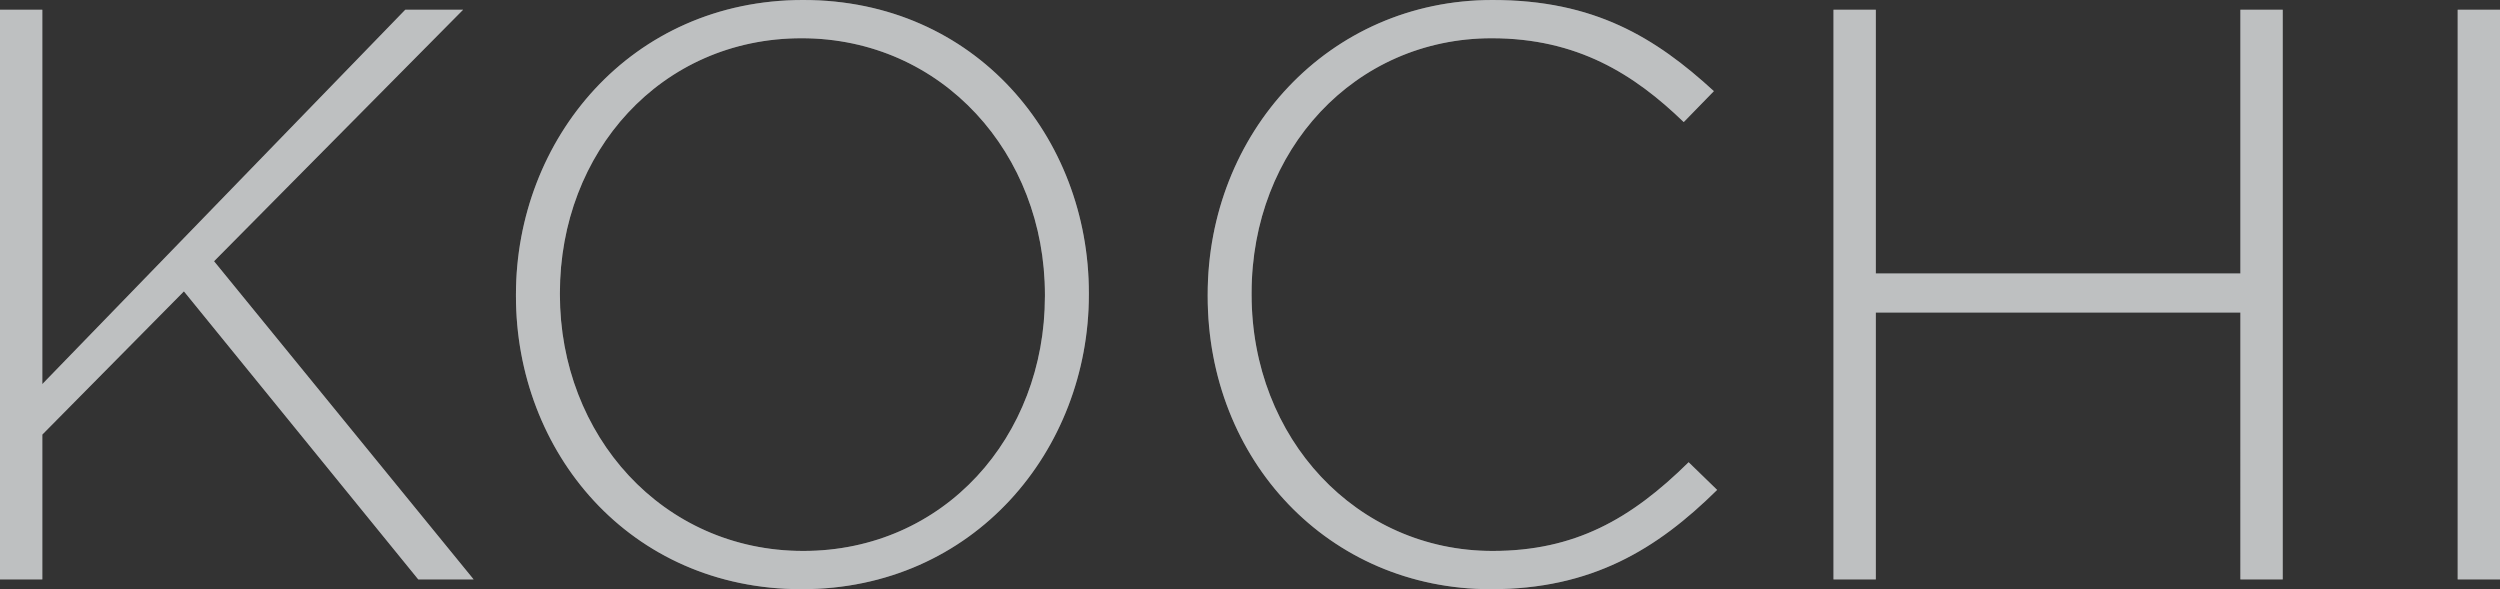
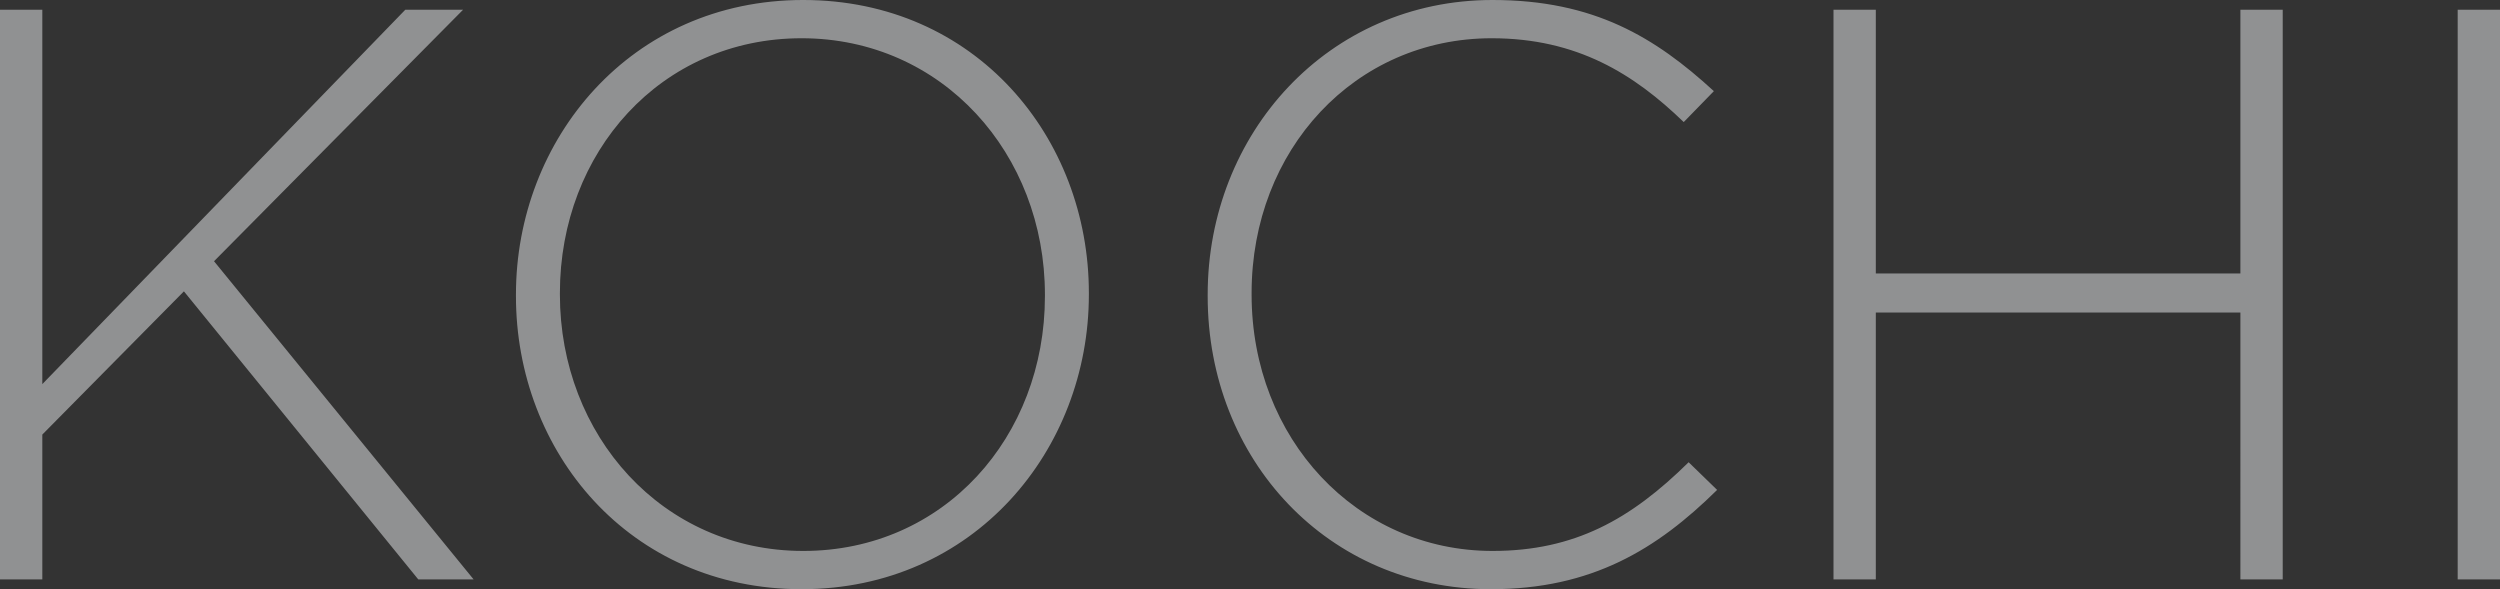
<svg xmlns="http://www.w3.org/2000/svg" width="399.36" height="94.12" viewBox="0 0 399.36 94.12">
  <rect x="0" y="0" width="399.36" height="94.12" fill="#333333" stroke="none" />
  <g id="Group_18523" data-name="Group 18523" transform="translate(-199.865 -368.444)">
-     <path id="Path_11225" data-name="Path 11225" d="M-200.135,0h6.76V-23.14l22.62-22.88L-133.315,0h8.84l-41.47-50.83L-126.165-91h-9.23l-57.98,59.8V-91h-6.76Zm128.05,1.56c27.56,0,45.89-22.23,45.89-47.06v-.26c0-24.83-18.07-46.8-45.63-46.8s-45.89,22.23-45.89,47.06v.26C-117.715-20.41-99.645,1.56-72.085,1.56Zm.26-6.11c-22.49,0-38.87-18.46-38.87-40.95v-.26c0-22.49,16.12-40.69,38.61-40.69s38.87,18.46,38.87,40.95v.26C-33.215-22.75-49.335-4.55-71.825-4.55ZM38.025,1.56c16.12,0,26.52-6.37,36.14-15.86l-4.55-4.42c-9.23,9.1-18.2,14.17-31.33,14.17C16.575-4.55-.2-22.49-.2-45.5v-.26c0-22.88,16.51-40.69,38.35-40.69,13.65,0,22.75,5.72,30.68,13.39L73.645-78c-9.36-8.58-19.11-14.56-35.36-14.56-26.26,0-45.5,21.32-45.5,47.06v.26C-7.215-19.11,12.025,1.56,38.025,1.56ZM92.755,0h6.76V-42.64h58.24V0h6.76V-91h-6.76v42.12H99.515V-91h-6.76Zm99.71,0h6.76V-91h-6.76Z" transform="translate(400 461.004)" fill="#ebecef" opacity="0.507" />
    <path id="Path_11079" data-name="Path 11079" d="M-200.135,0h6.76V-23.14l22.62-22.88L-133.315,0h8.84l-41.47-50.83L-126.165-91h-9.23l-57.98,59.8V-91h-6.76Zm128.05,1.56c27.56,0,45.89-22.23,45.89-47.06v-.26c0-24.83-18.07-46.8-45.63-46.8s-45.89,22.23-45.89,47.06v.26C-117.715-20.41-99.645,1.56-72.085,1.56Zm.26-6.11c-22.49,0-38.87-18.46-38.87-40.95v-.26c0-22.49,16.12-40.69,38.61-40.69s38.87,18.46,38.87,40.95v.26C-33.215-22.75-49.335-4.55-71.825-4.55ZM38.025,1.56c16.12,0,26.52-6.37,36.14-15.86l-4.55-4.42c-9.23,9.1-18.2,14.17-31.33,14.17C16.575-4.55-.2-22.49-.2-45.5v-.26c0-22.88,16.51-40.69,38.35-40.69,13.65,0,22.75,5.72,30.68,13.39L73.645-78c-9.36-8.58-19.11-14.56-35.36-14.56-26.26,0-45.5,21.32-45.5,47.06v.26C-7.215-19.11,12.025,1.56,38.025,1.56ZM92.755,0h6.76V-42.64h58.24V0h6.76V-91h-6.76v42.12H99.515V-91h-6.76Zm99.71,0h6.76V-91h-6.76Z" transform="translate(400 461.004)" fill="#ebecef" opacity="0.507" />
  </g>
</svg>